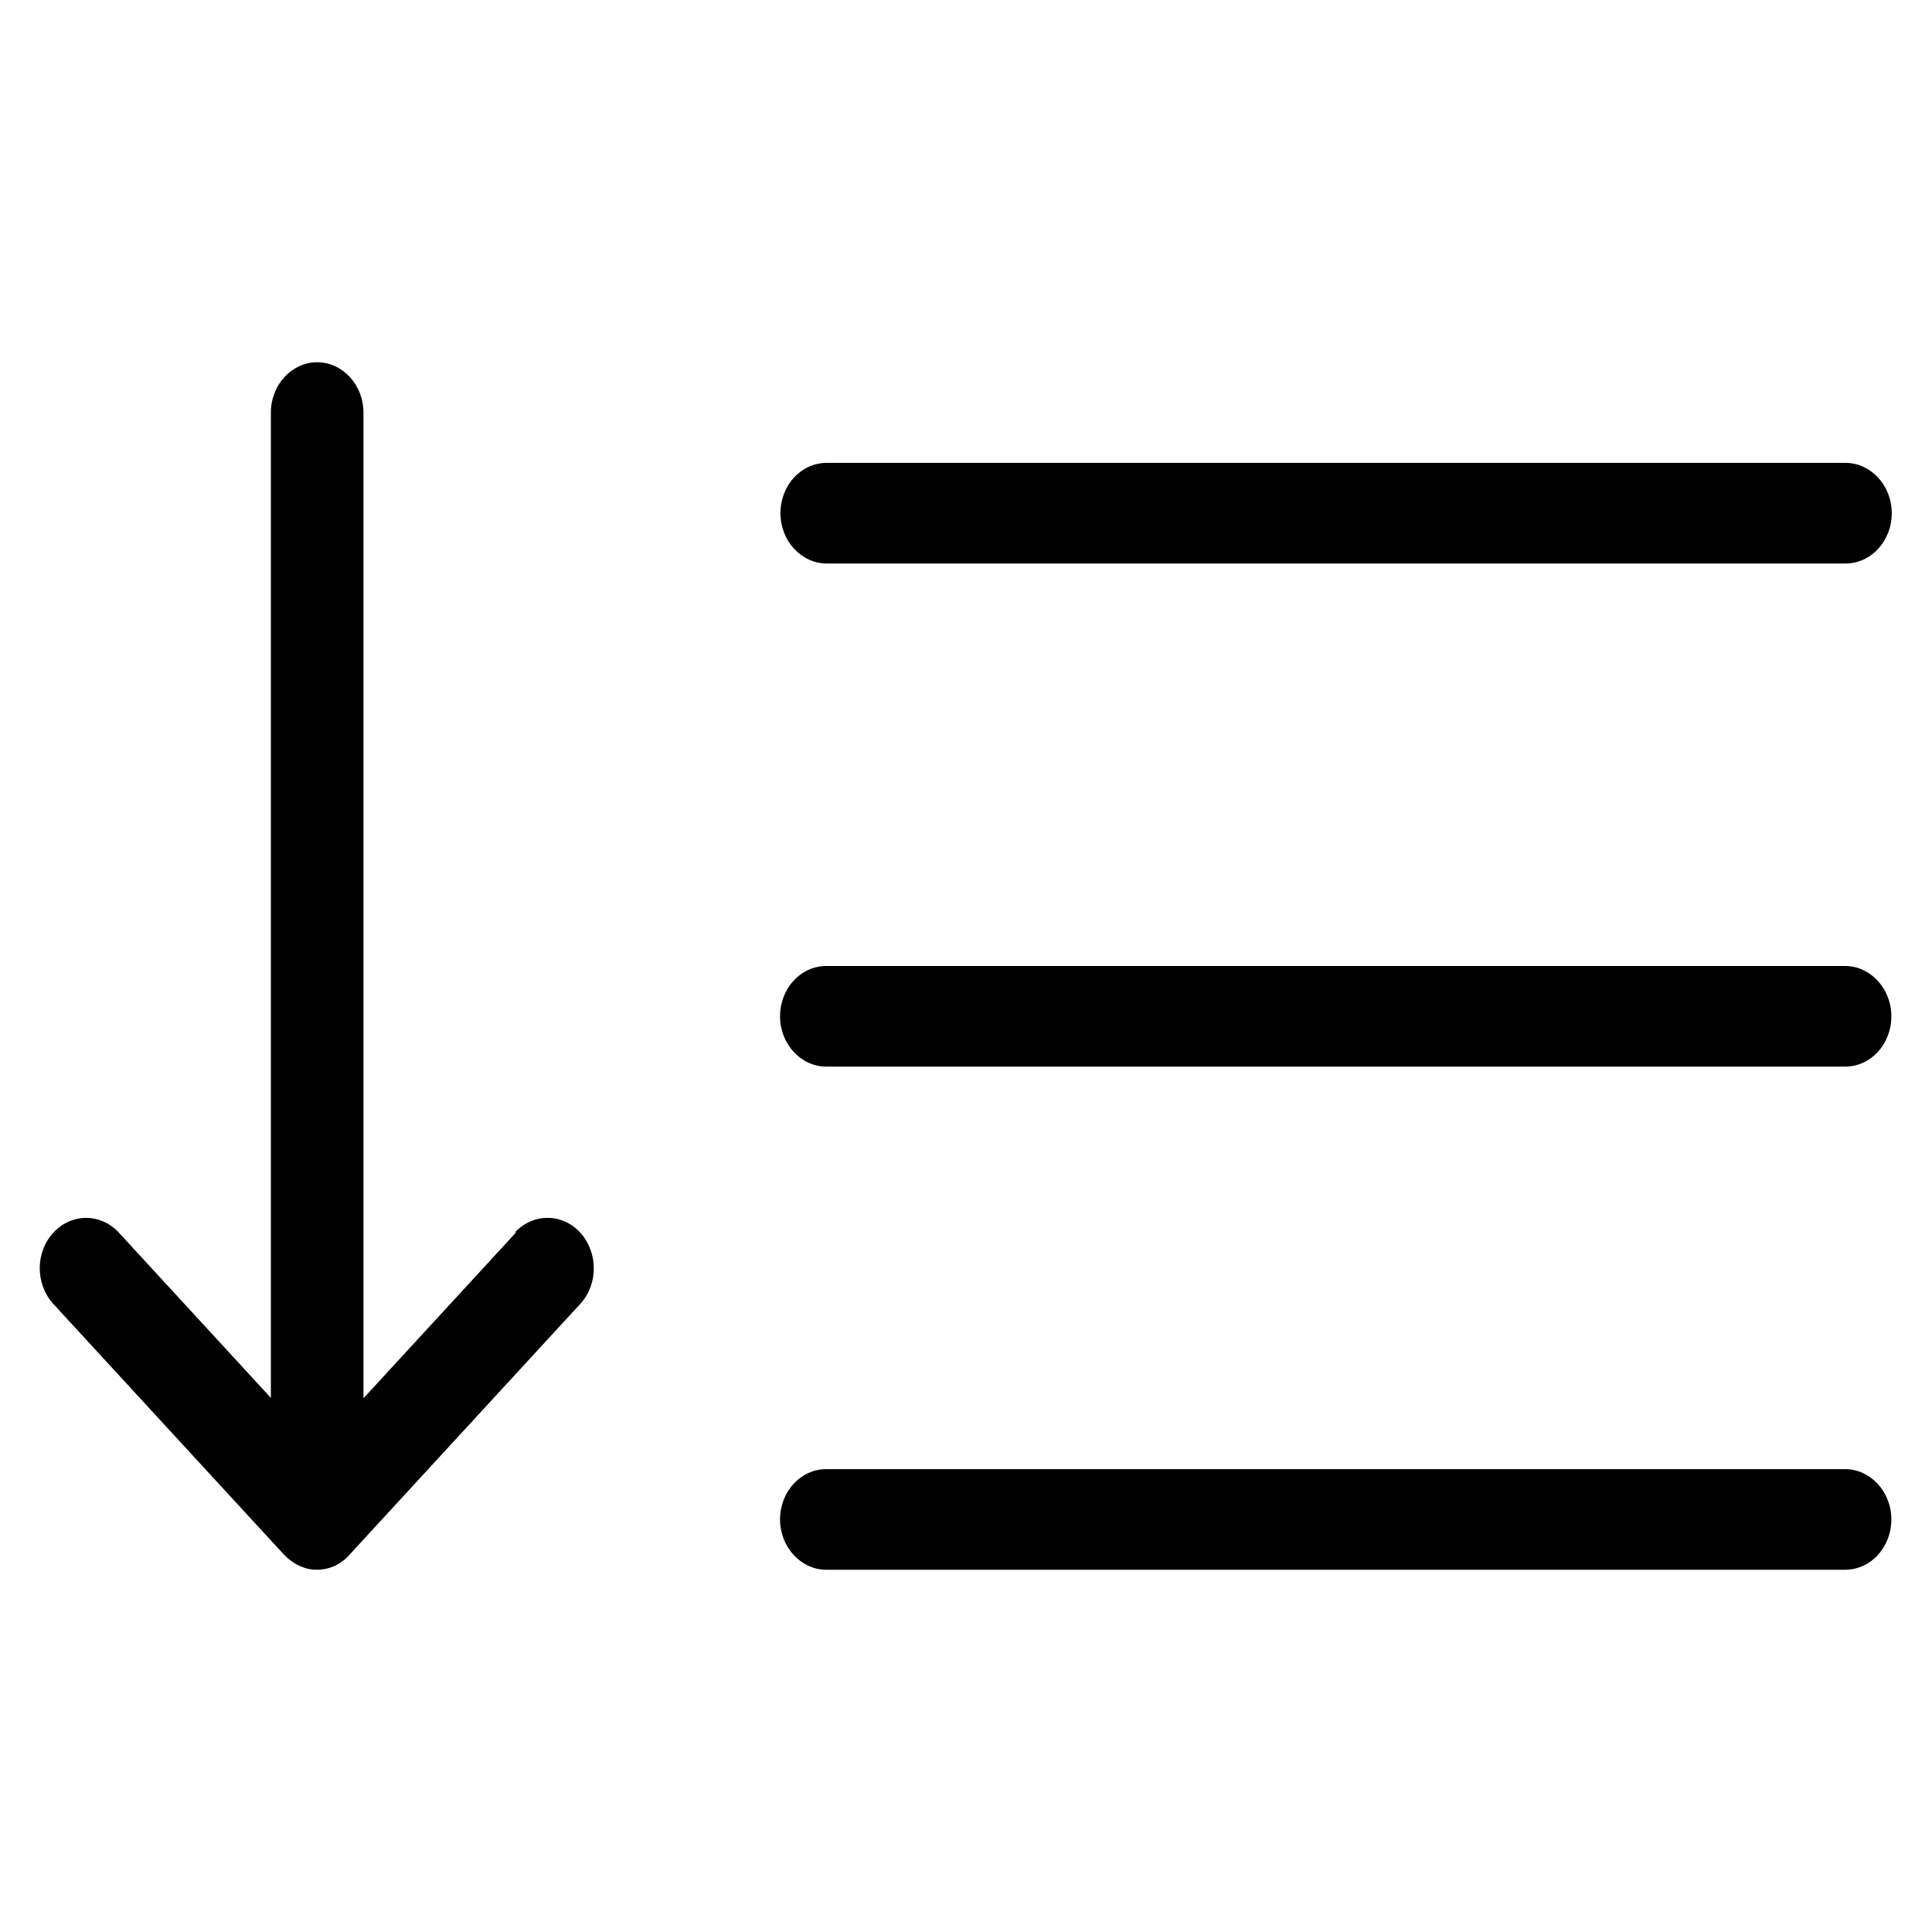
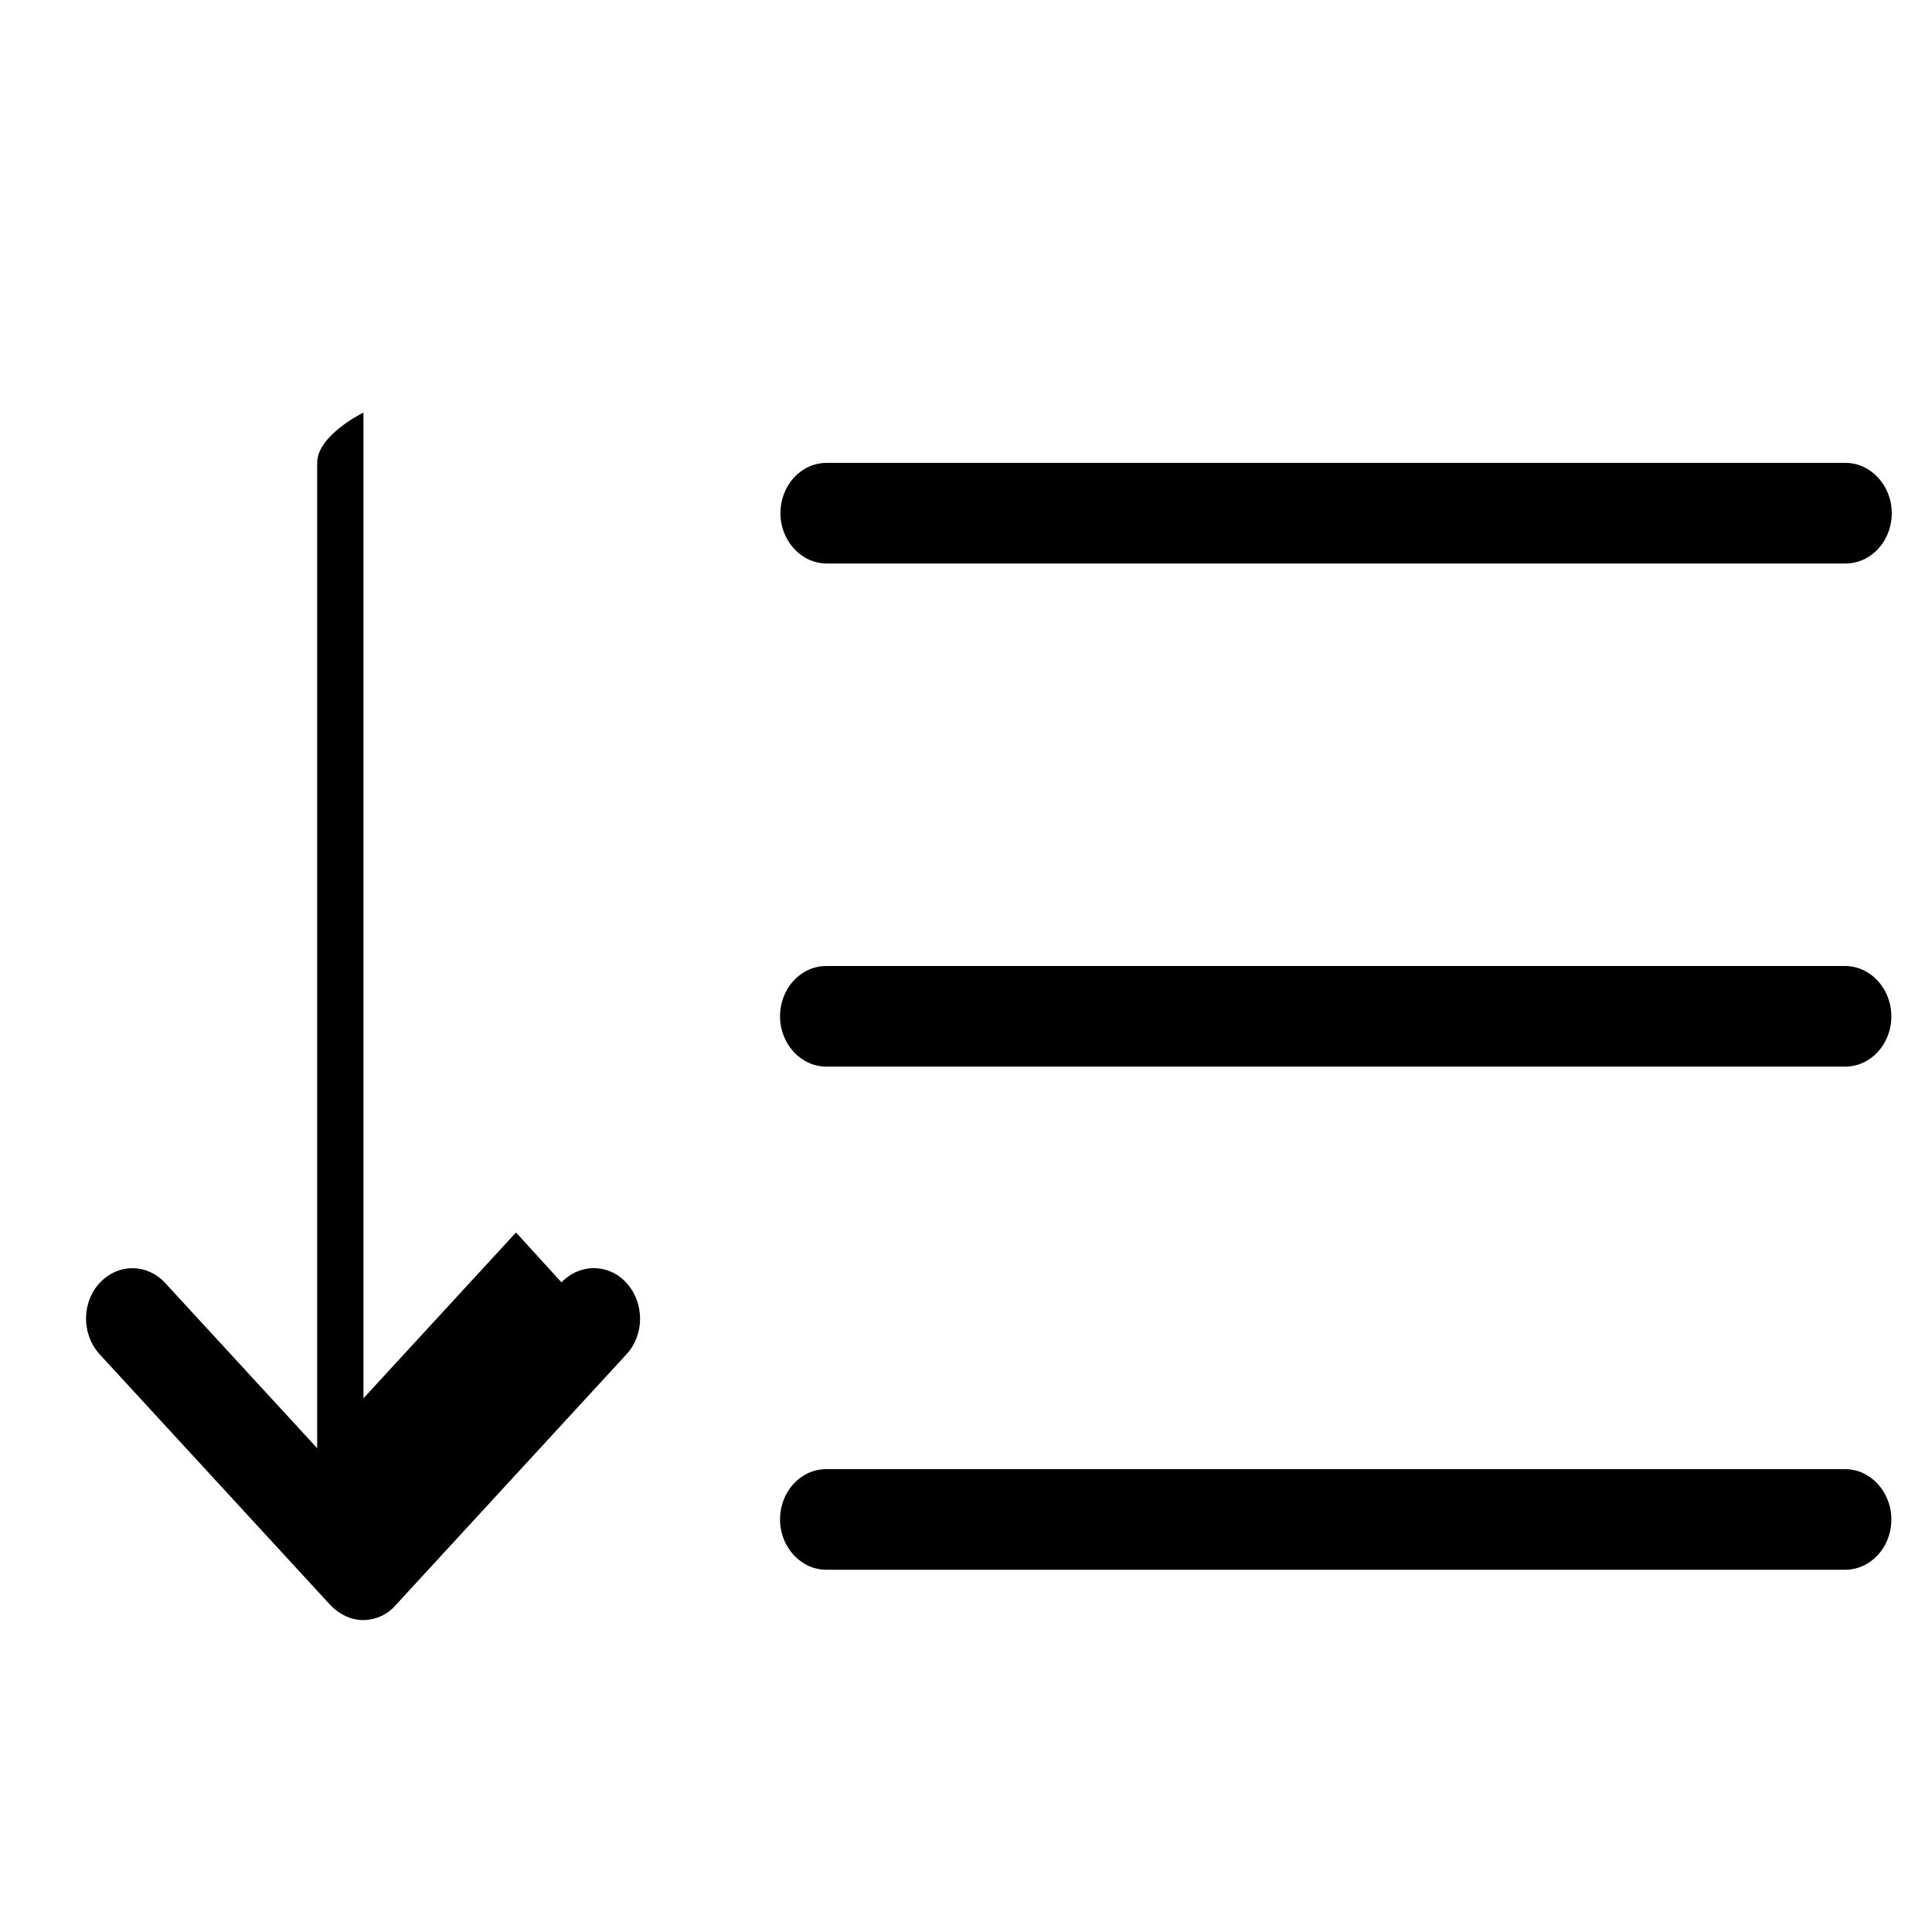
<svg xmlns="http://www.w3.org/2000/svg" id="a" viewBox="0 0 48 48">
-   <path d="m20.54,14h25.31c.64,0,1.15-.56,1.15-1.25s-.52-1.25-1.15-1.25h-25.31c-.64,0-1.15.56-1.15,1.25s.52,1.25,1.15,1.25Zm-7.72,16.62l-3.79,4.12V10.25c0-.69-.52-1.25-1.15-1.25s-1.15.56-1.15,1.25v24.48l-3.79-4.12c-.45-.47-1.15-.47-1.6,0-.46.48-.47,1.27-.03,1.77l5.75,6.25c.22.23.51.37.81.37.31,0,.6-.13.81-.37l5.75-6.25c.43-.48.43-1.25,0-1.74-.44-.5-1.17-.51-1.63-.03Zm33.02-6.62h-25.31c-.64,0-1.15.56-1.15,1.25s.52,1.25,1.15,1.25h25.31c.64,0,1.15-.56,1.15-1.25s-.52-1.25-1.15-1.25Zm0,12.5h-25.31c-.64,0-1.15.56-1.15,1.25s.52,1.25,1.15,1.25h25.31c.64,0,1.15-.56,1.15-1.25s-.52-1.25-1.15-1.25Z" />
+   <path d="m20.54,14h25.31c.64,0,1.15-.56,1.15-1.25s-.52-1.25-1.15-1.25h-25.31c-.64,0-1.15.56-1.15,1.25s.52,1.25,1.15,1.25Zm-7.72,16.62l-3.79,4.12V10.25s-1.15.56-1.15,1.25v24.48l-3.79-4.12c-.45-.47-1.15-.47-1.6,0-.46.48-.47,1.27-.03,1.77l5.75,6.25c.22.23.51.37.81.37.31,0,.6-.13.81-.37l5.75-6.25c.43-.48.43-1.25,0-1.74-.44-.5-1.17-.51-1.63-.03Zm33.02-6.62h-25.31c-.64,0-1.15.56-1.15,1.25s.52,1.25,1.15,1.25h25.31c.64,0,1.15-.56,1.15-1.25s-.52-1.25-1.15-1.25Zm0,12.5h-25.31c-.64,0-1.15.56-1.15,1.25s.52,1.25,1.15,1.25h25.31c.64,0,1.15-.56,1.15-1.25s-.52-1.25-1.15-1.25Z" />
</svg>